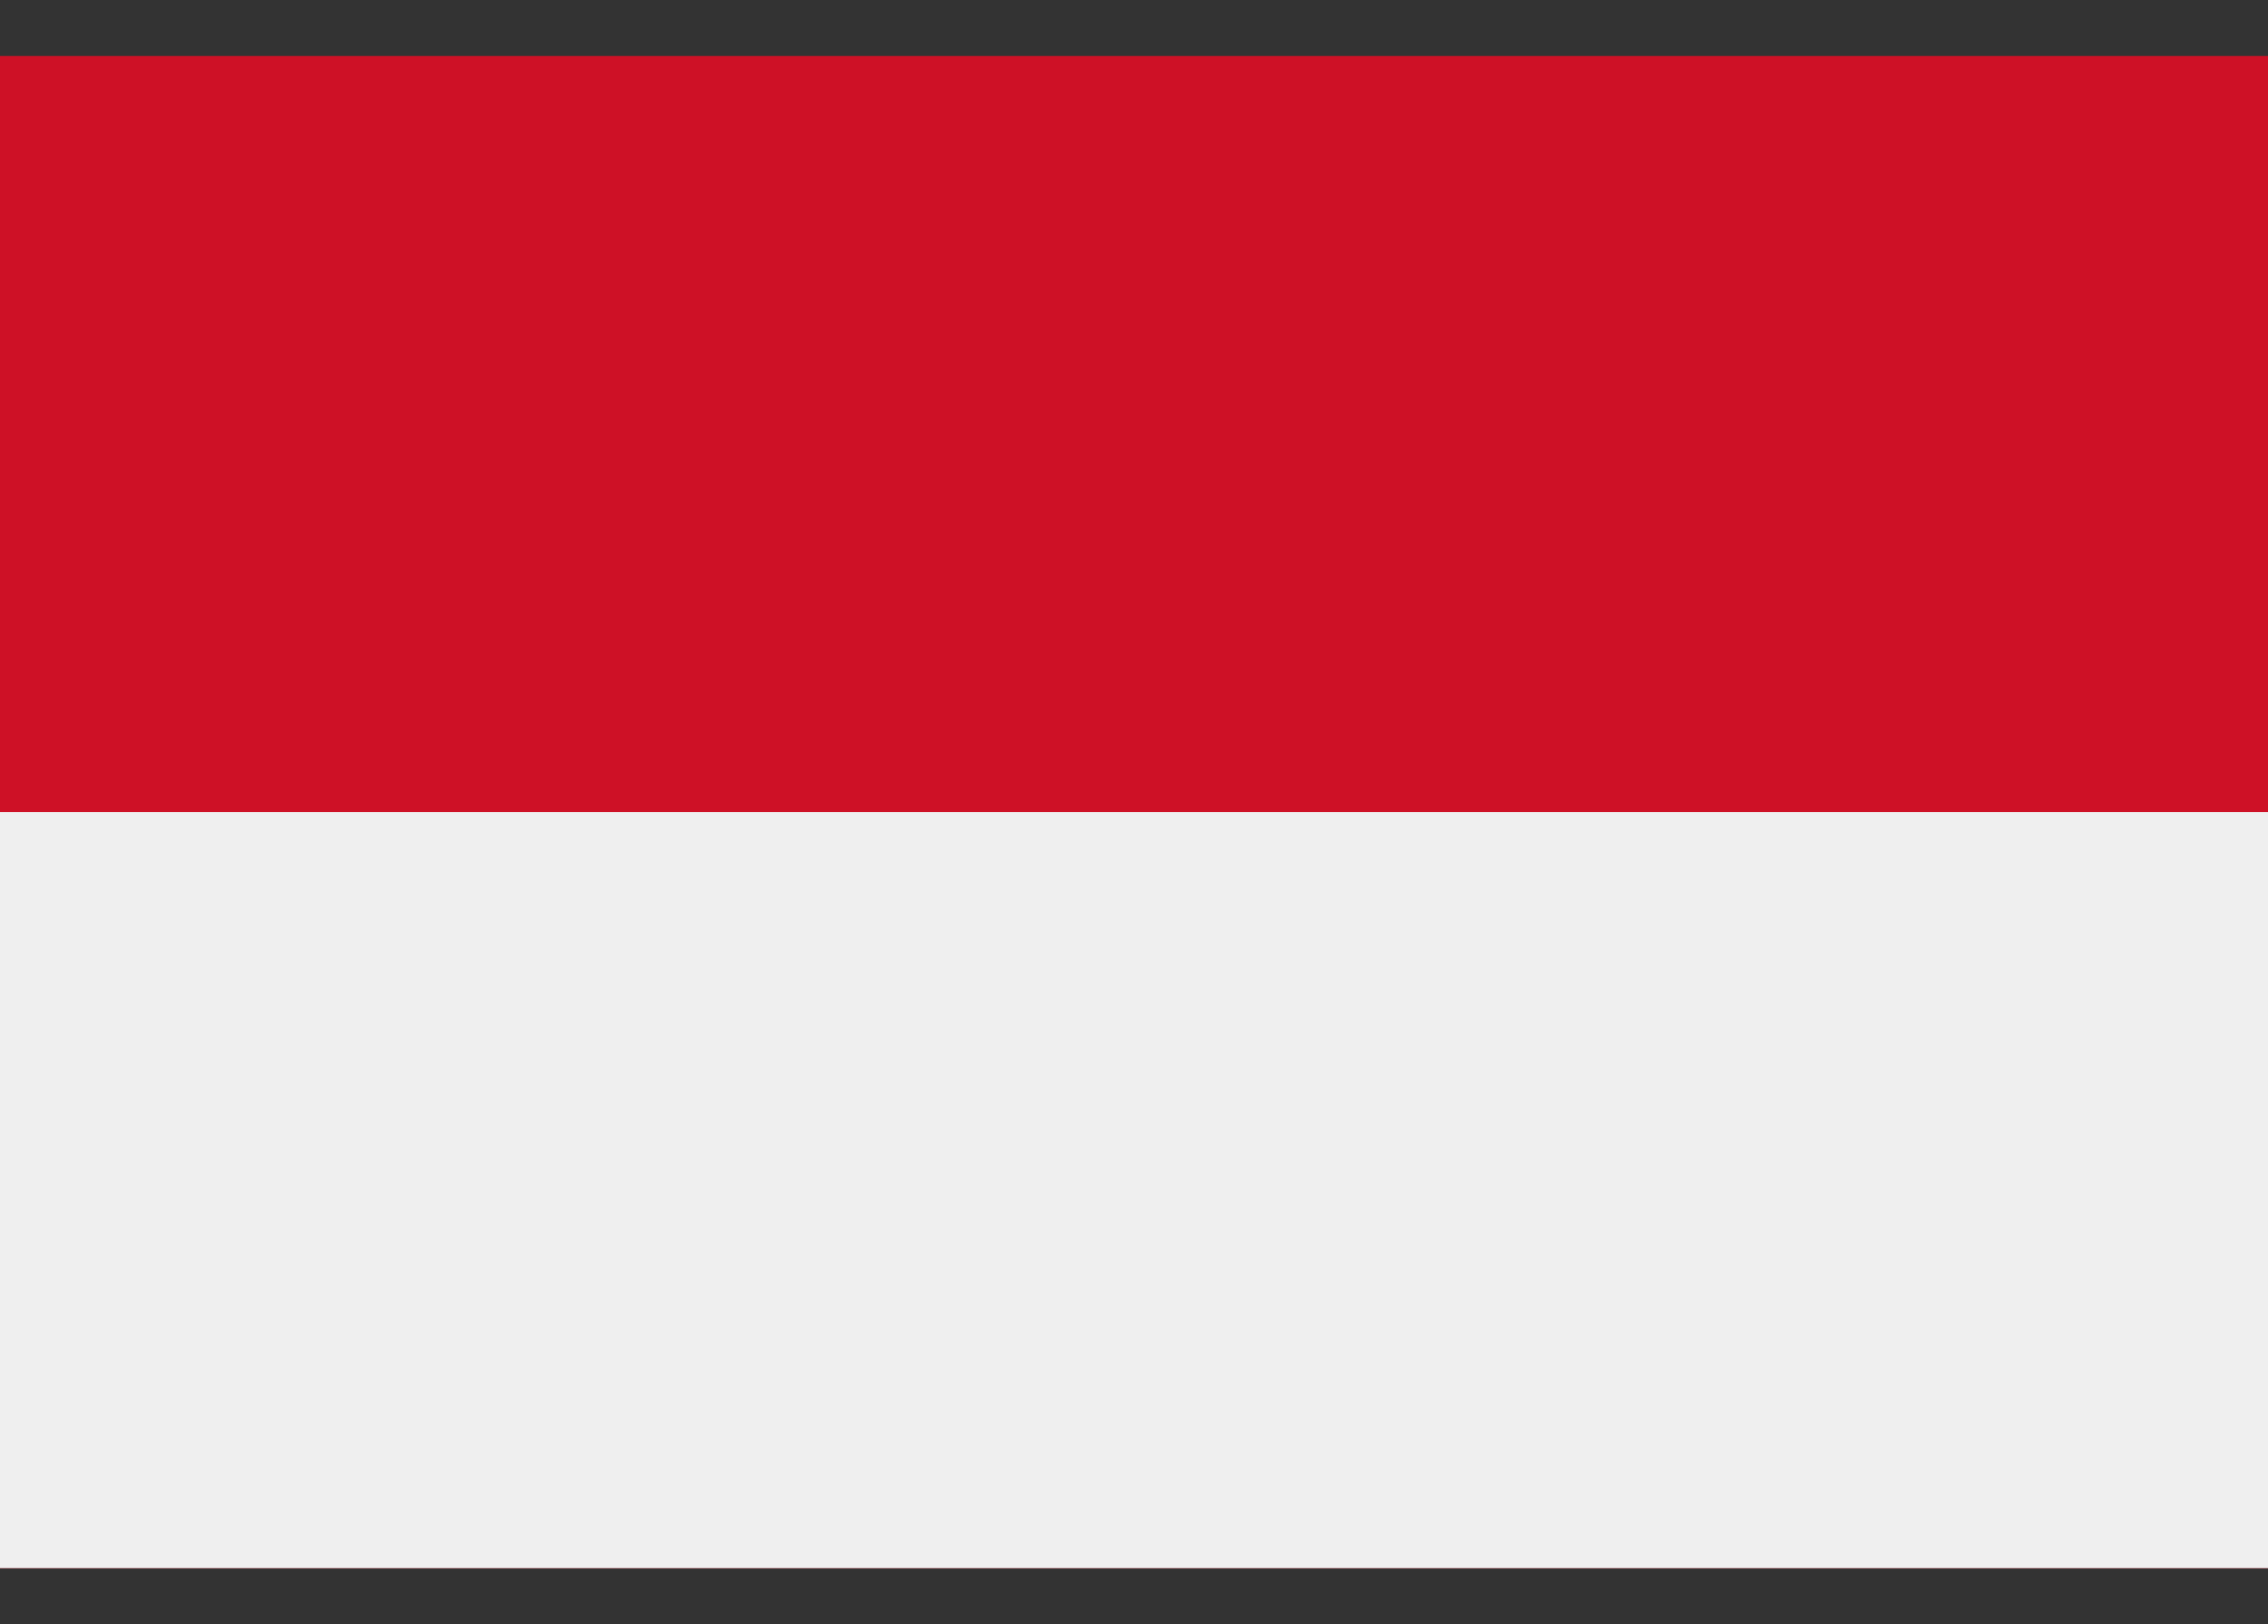
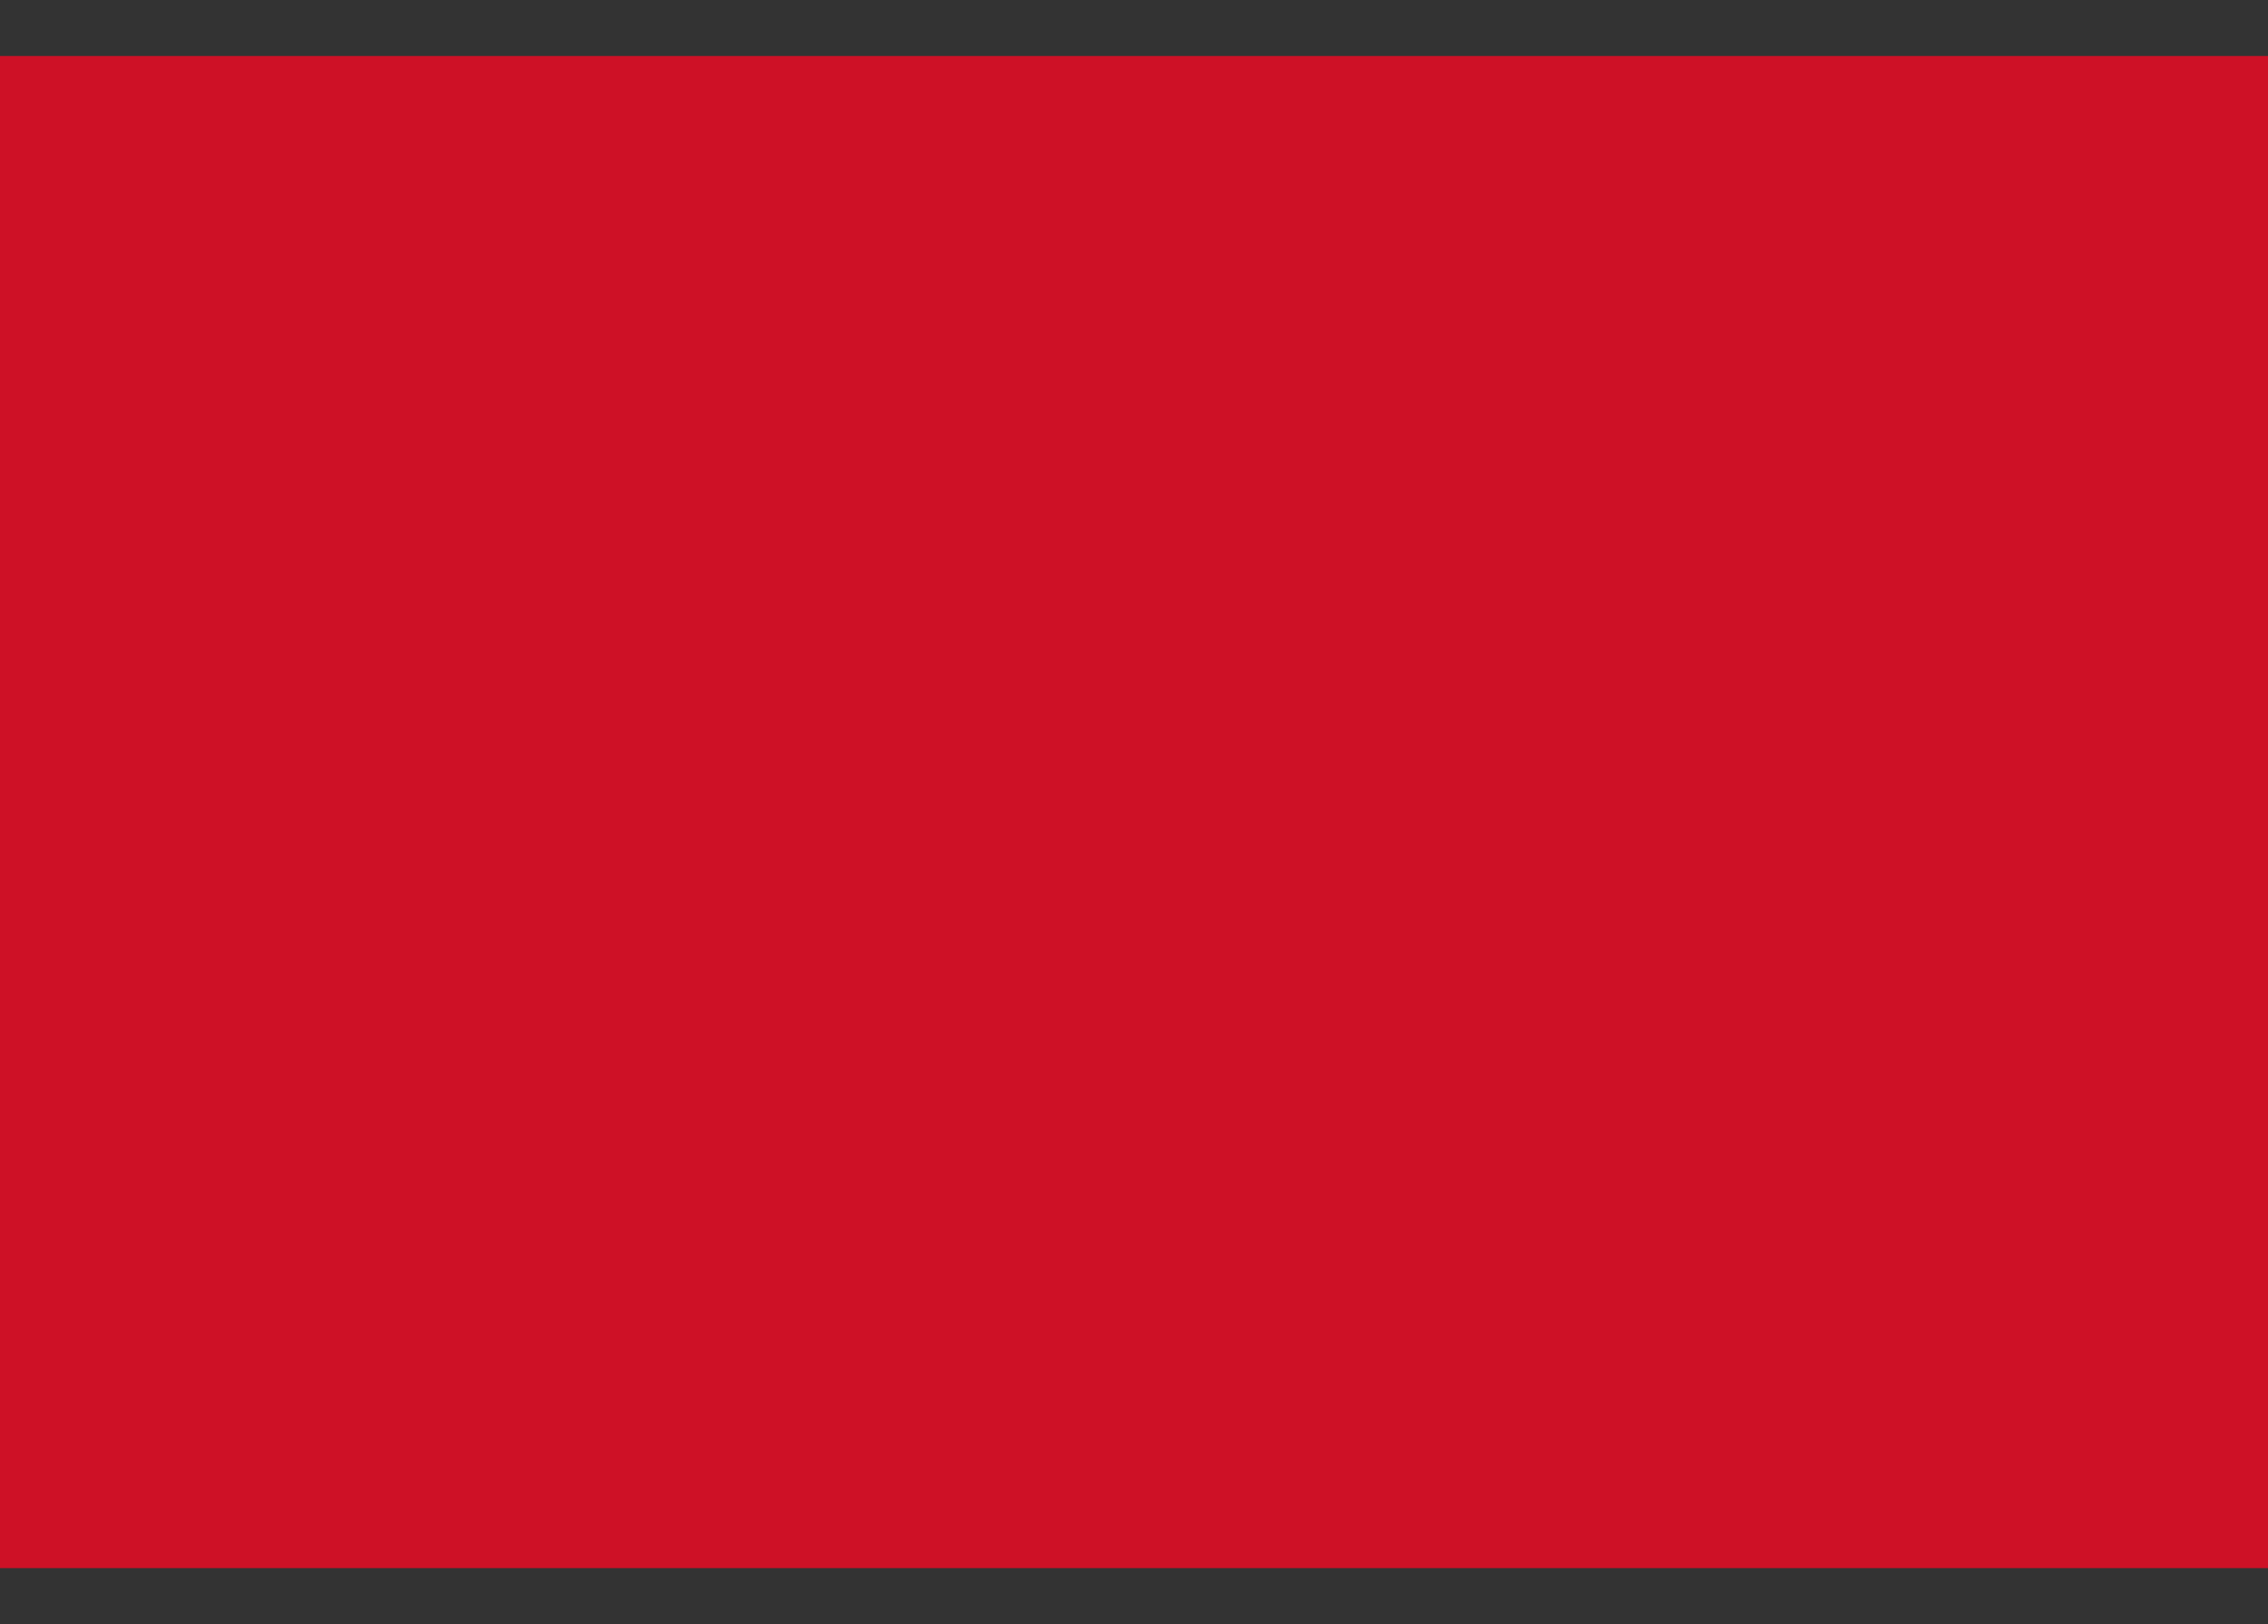
<svg xmlns="http://www.w3.org/2000/svg" id="flags" viewBox="0 0 162 116">
  <rect x="0" y="0" width="162" height="116" fill="#333333" stroke="none" />
  <defs>
    <style>.cls-1{fill:#ce1126;}.cls-1,.cls-2{stroke-width:0px;}.cls-2{fill:#efefef;}</style>
  </defs>
  <g id="INDONESIA">
    <rect class="cls-1" y="4" width="162" height="108" />
-     <rect class="cls-2" y="58" width="162" height="54" />
  </g>
</svg>